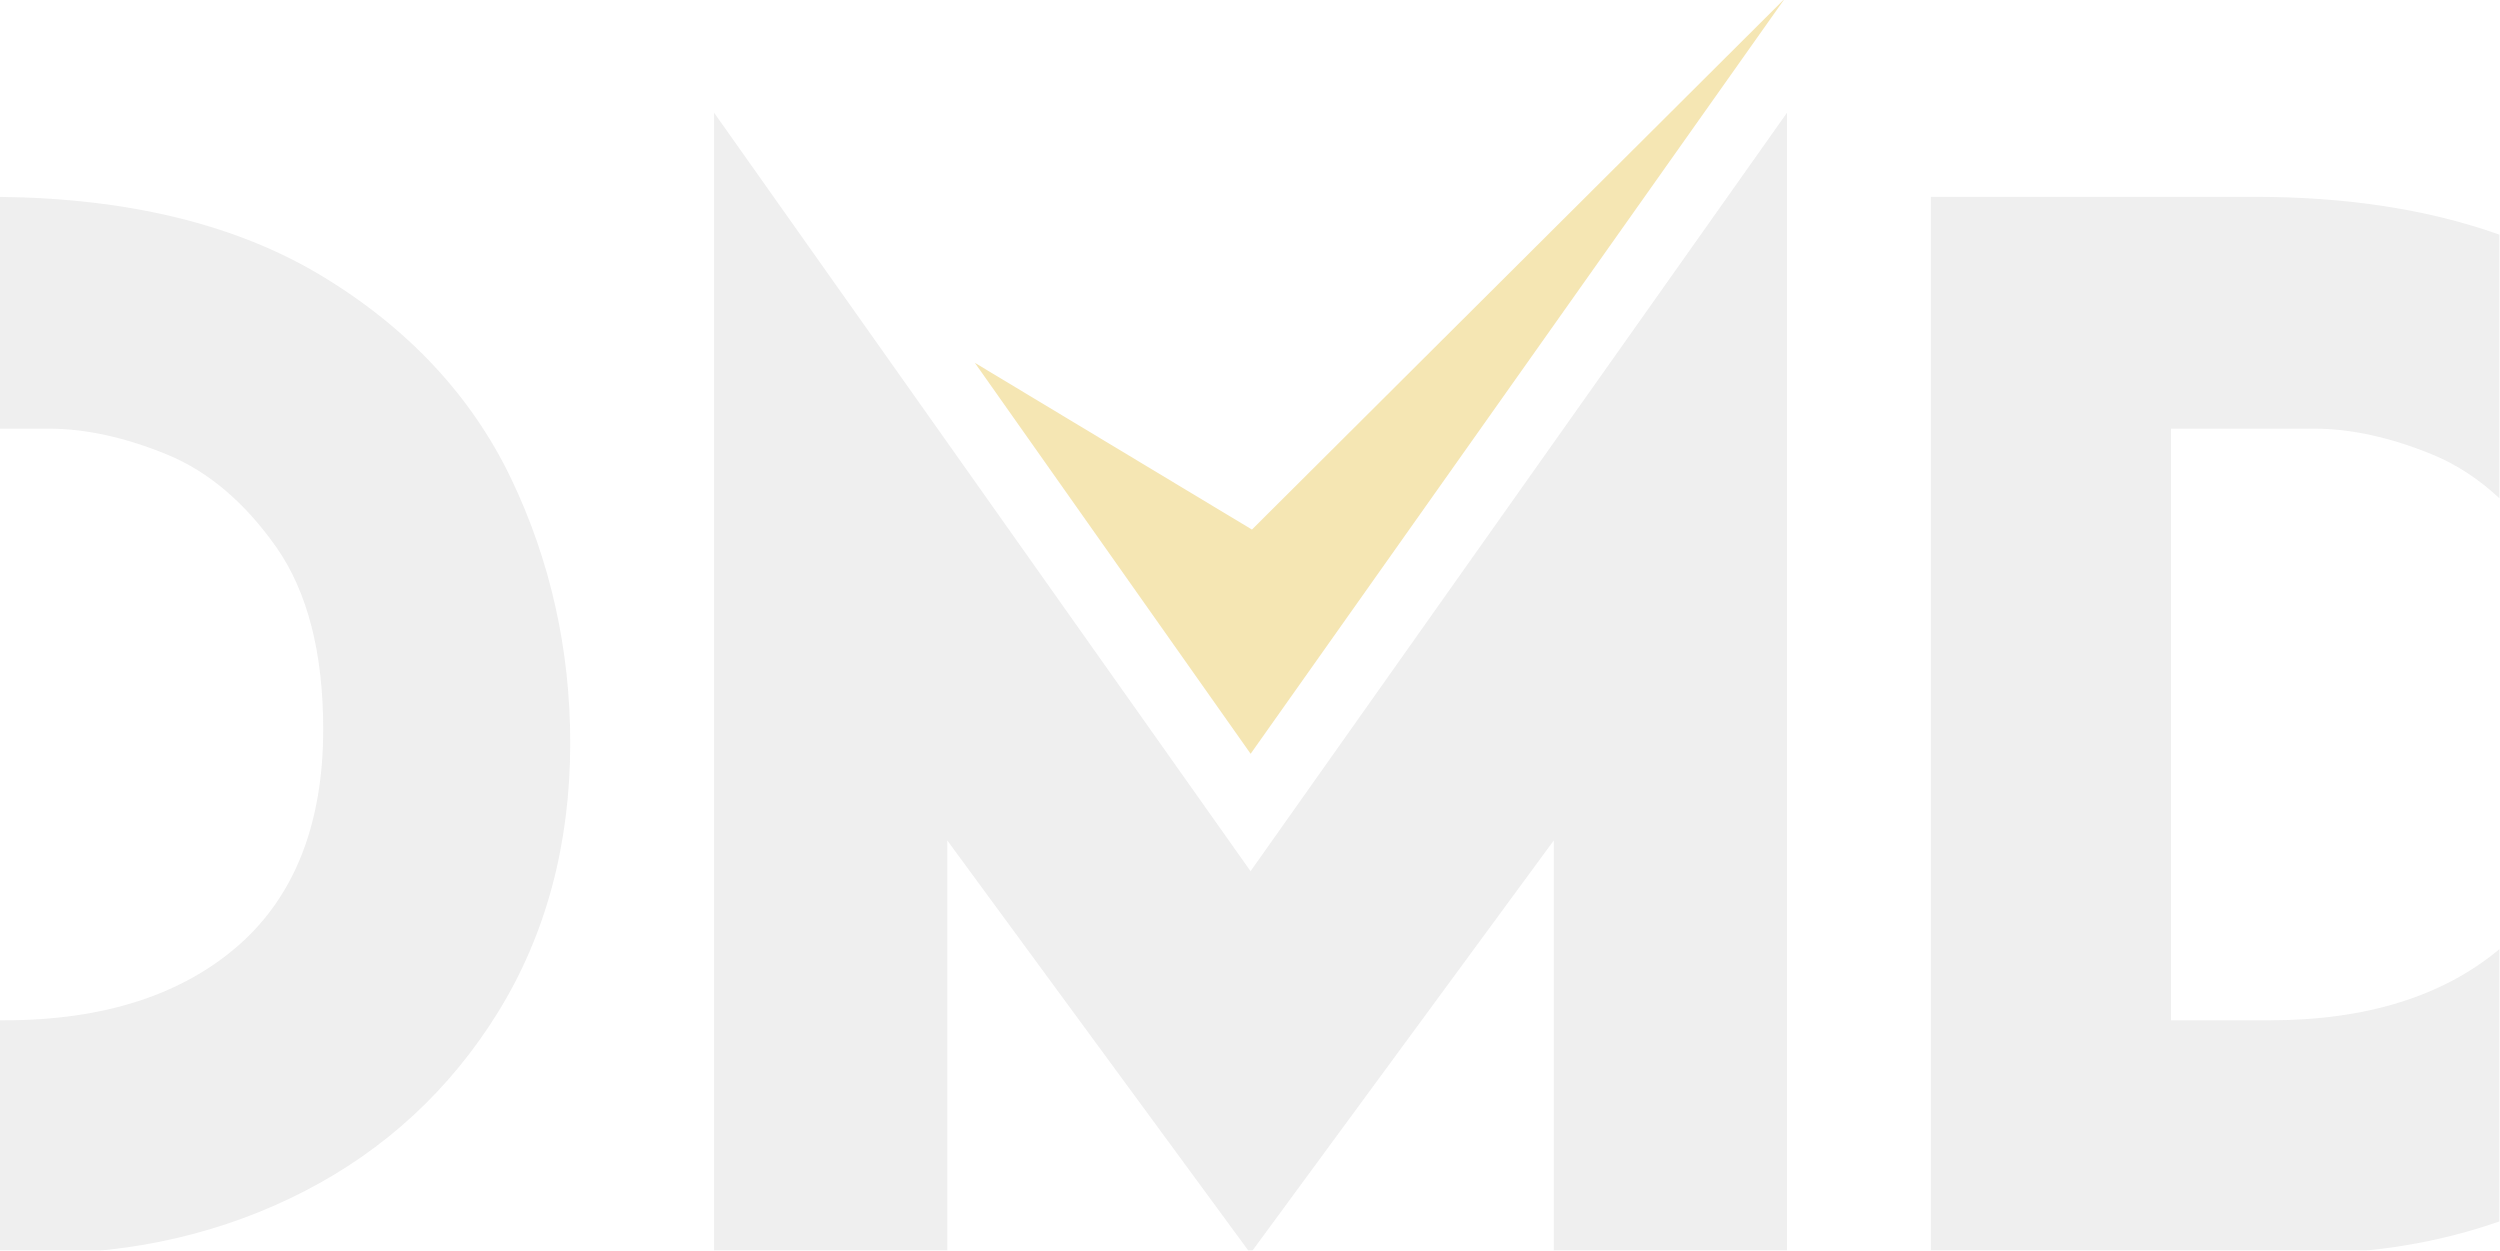
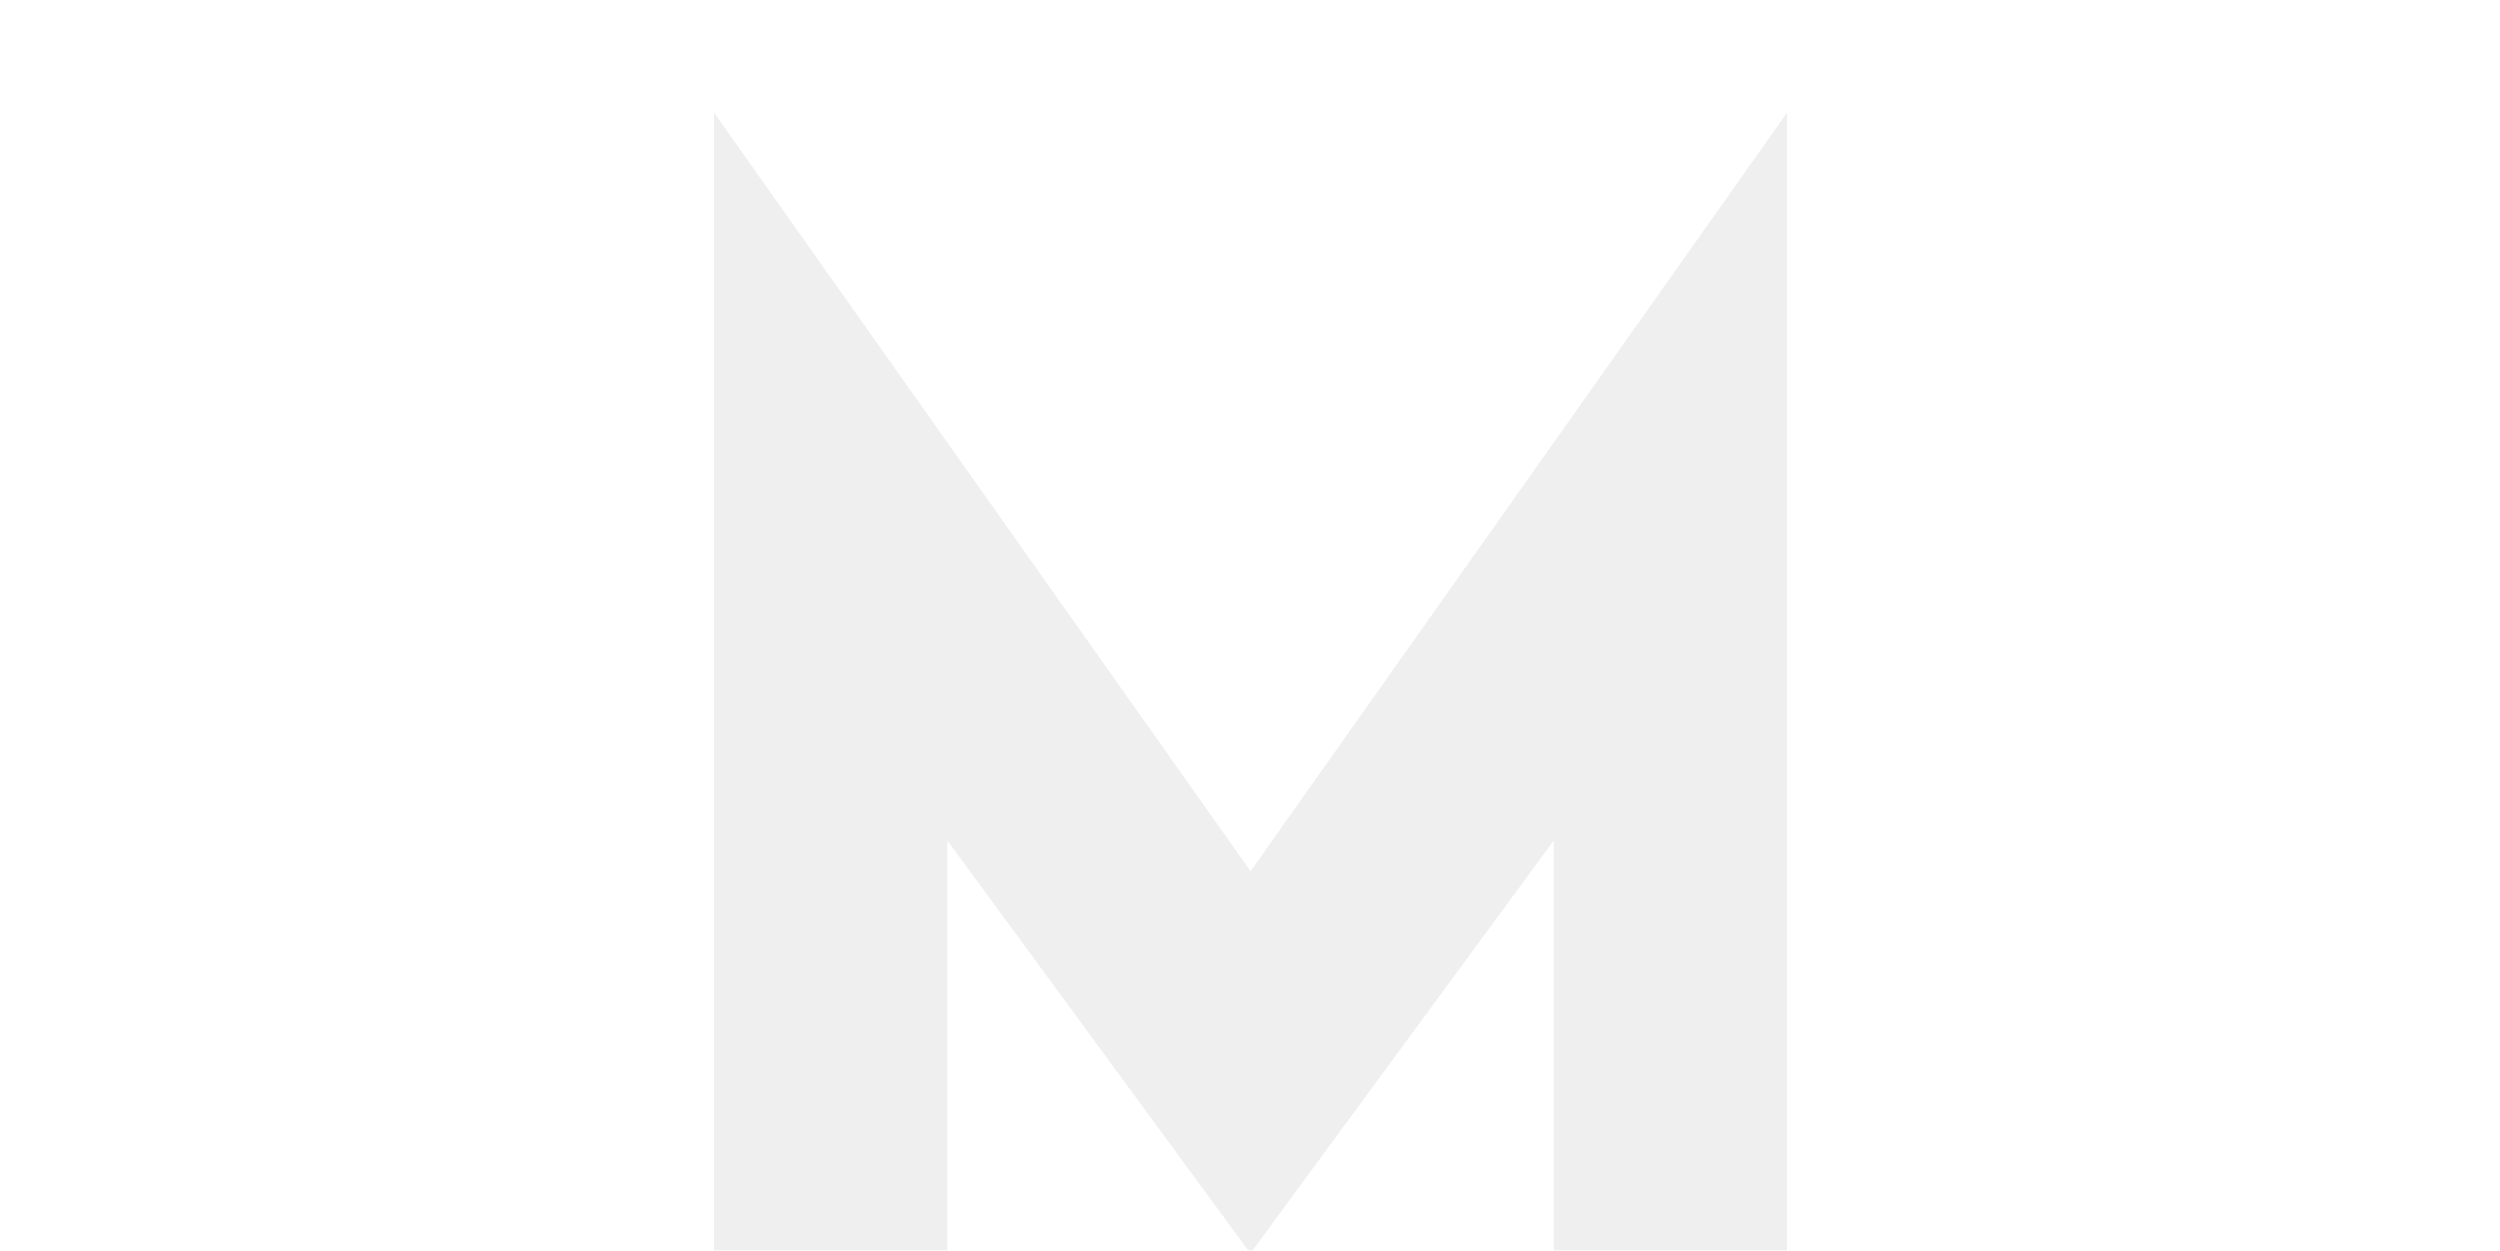
<svg xmlns="http://www.w3.org/2000/svg" xmlns:xlink="http://www.w3.org/1999/xlink" id="Layer_1" x="0px" y="0px" width="2200px" height="1100.483px" viewBox="-460 0 2200 1100.483" xml:space="preserve">
  <g>
    <g opacity="0.3">
      <g>
        <g>
          <defs>
            <rect id="SVGID_1_" x="397.88" y="-1.138" width="712.646" height="664.47" />
          </defs>
          <clipPath id="SVGID_2_">
            <use xlink:href="#SVGID_1_" overflow="visible" />
          </clipPath>
-           <polygon clip-path="url(#SVGID_2_)" fill="#DCAA00" points="1110.526,-1.134 641.714,466.026 397.88,319.293 640.558,663.328 " />
        </g>
      </g>
    </g>
    <g opacity="0.3">
      <g>
        <g>
          <defs>
            <rect id="SVGID_3_" x="-460" y="99.209" width="2199.429" height="1003.863" />
          </defs>
          <clipPath id="SVGID_4_">
            <use xlink:href="#SVGID_3_" overflow="visible" />
          </clipPath>
-           <path clip-path="url(#SVGID_4_)" fill="#C8C8C8" d="M-178.273,241.961c-74.15-44.396-168.899-67.484-281.727-68.688v203.929 h42.946c32.364,0,67.552,7.737,104.581,22.989c35.991,14.863,68.189,42.261,95.699,81.422 c27.343,38.97,41.209,92.864,41.209,160.173c0,82.708-25,146.601-74.304,189.918c-49.956,43.899-119.293,66.164-206.092,66.164 H-460v205.203h34.434c84.293,0,162.868-18.448,233.551-54.832c71.017-36.564,128.355-89.627,170.418-157.736 c42.062-68.166,63.393-147.756,63.393-236.555c0-82.477-17.554-160.906-52.179-233.107 C-45.379,347.925-101.863,287.747-178.273,241.961" />
        </g>
        <g>
          <defs>
            <rect id="SVGID_5_" x="-460" y="99.209" width="2199.429" height="1003.863" />
          </defs>
          <clipPath id="SVGID_6_">
            <use xlink:href="#SVGID_5_" overflow="visible" />
          </clipPath>
          <polygon clip-path="url(#SVGID_6_)" fill="#C8C8C8" points="168.391,99.209 168.391,1103.072 373.599,1103.072 373.599,739.569 640.351,1102.967 907.365,739.525 907.365,1103.072 1112.574,1103.072 1112.574,99.209 640.484,766.675 " />
        </g>
        <g>
          <defs>
-             <rect id="SVGID_7_" x="-460" y="99.209" width="2199.429" height="1003.863" />
-           </defs>
+             </defs>
          <clipPath id="SVGID_8_">
            <use xlink:href="#SVGID_7_" overflow="visible" />
          </clipPath>
-           <path clip-path="url(#SVGID_8_)" fill="#C8C8C8" d="M1739.435,835.281c-49.62,41.529-117.51,62.59-201.915,62.59h-87.074 V377.202h125.979c32.361,0,67.549,7.737,104.578,22.991c20.804,8.591,40.332,21.391,58.432,38.212V206.505 c-61.983-22.112-134.043-33.289-215.296-33.289h-284.974v929.856h328.756c60.365,0,117.805-9.471,171.515-28.207V835.281 L1739.435,835.281z" />
        </g>
      </g>
    </g>
  </g>
</svg>